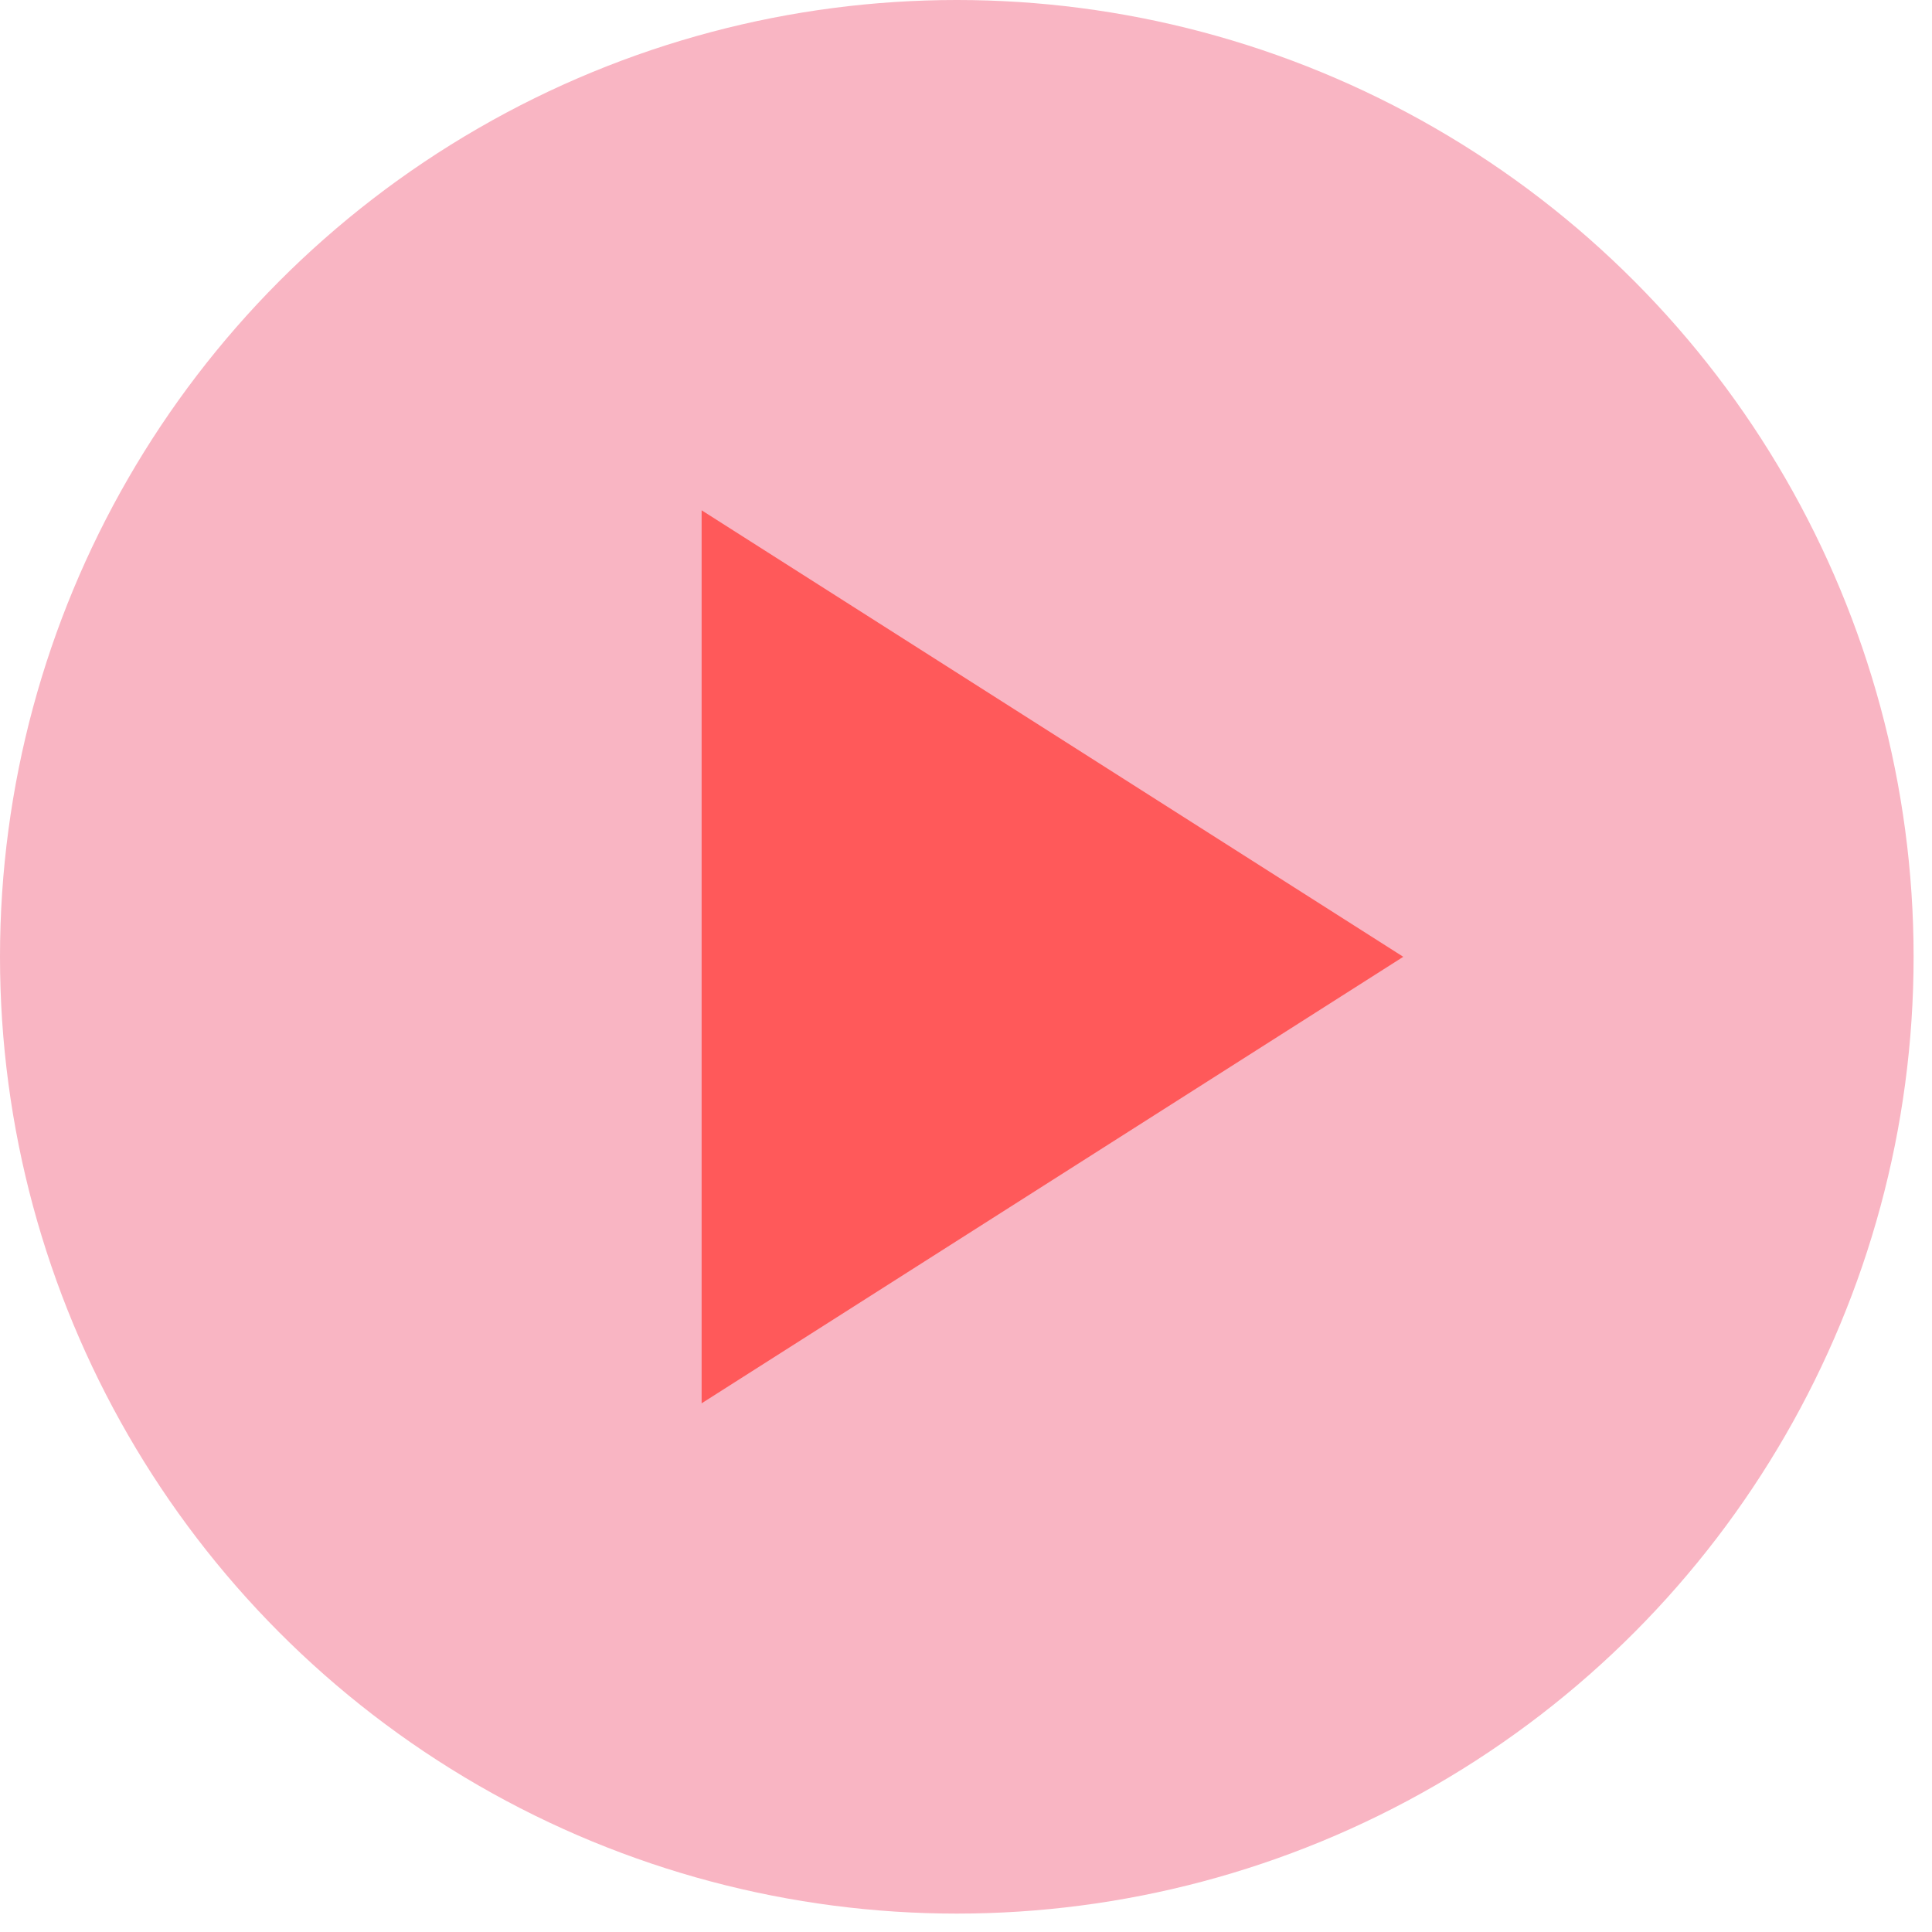
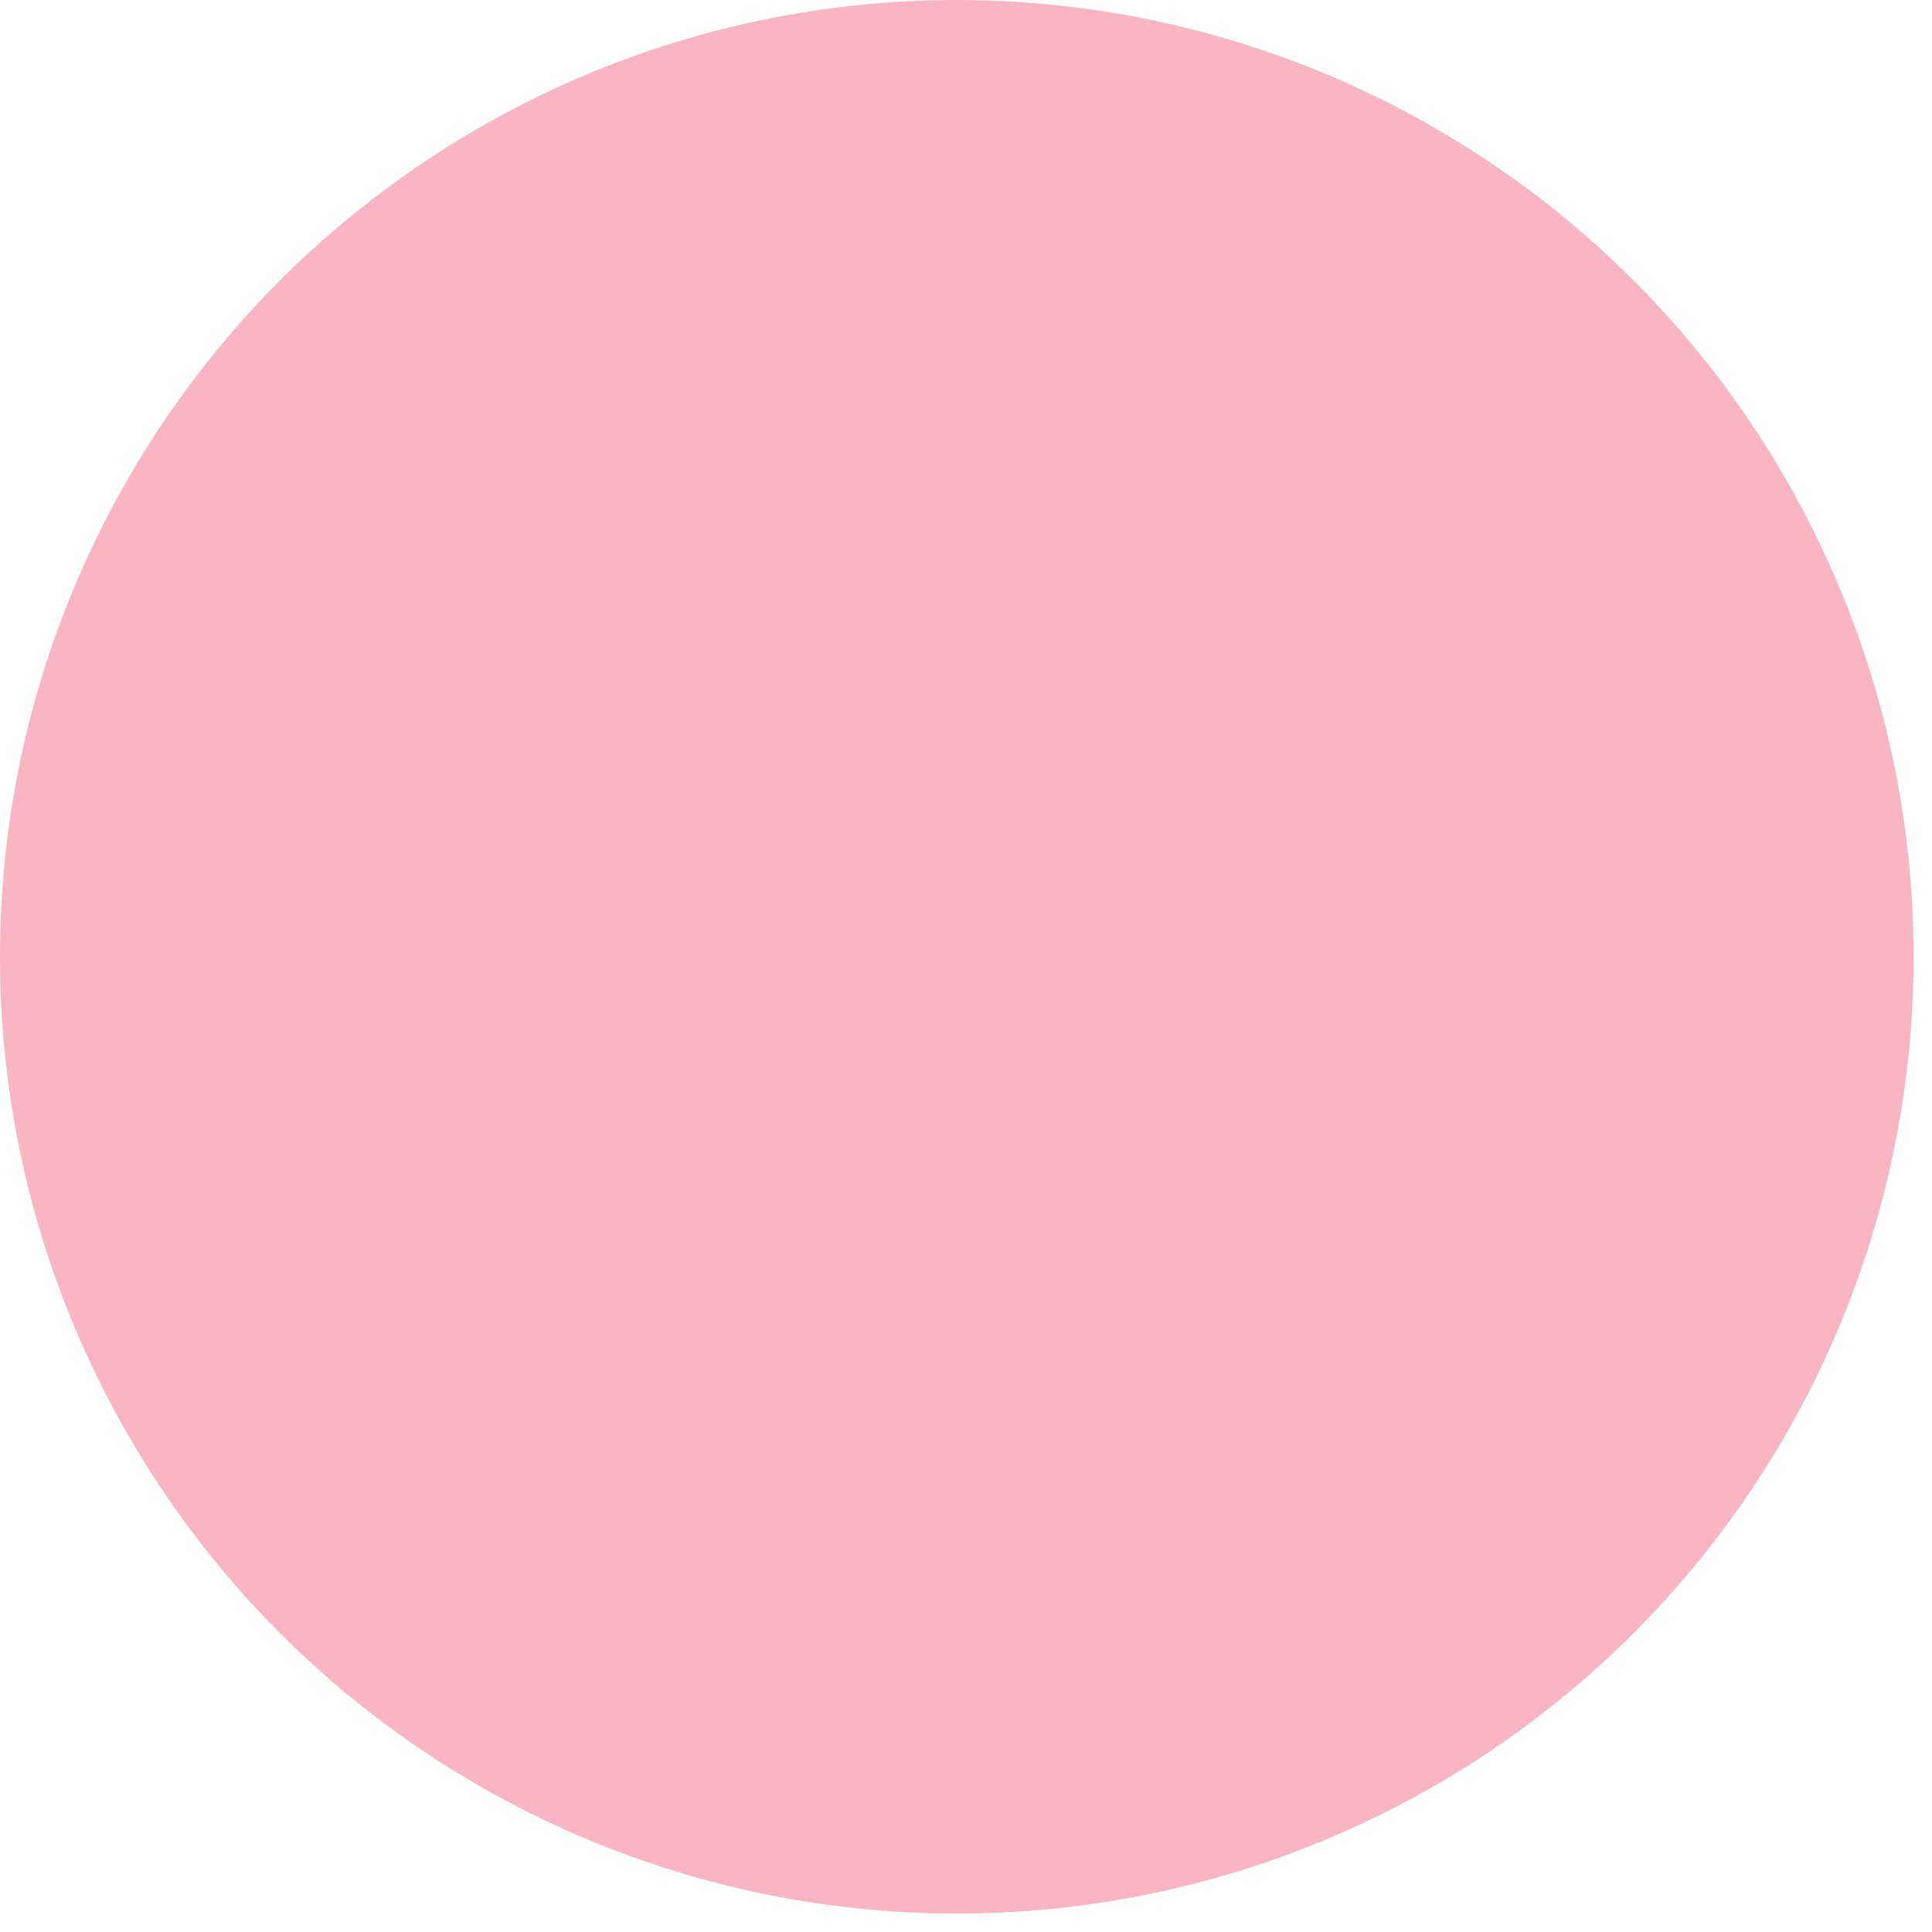
<svg xmlns="http://www.w3.org/2000/svg" width="63" height="63" viewBox="0 0 63 63" fill="none">
  <circle cx="31.2" cy="31.2" r="31.2" fill="#F9B5C3" />
-   <path d="M22.879 16.64V45.76L45.759 31.2L22.879 16.64Z" fill="#FF595A" />
</svg>